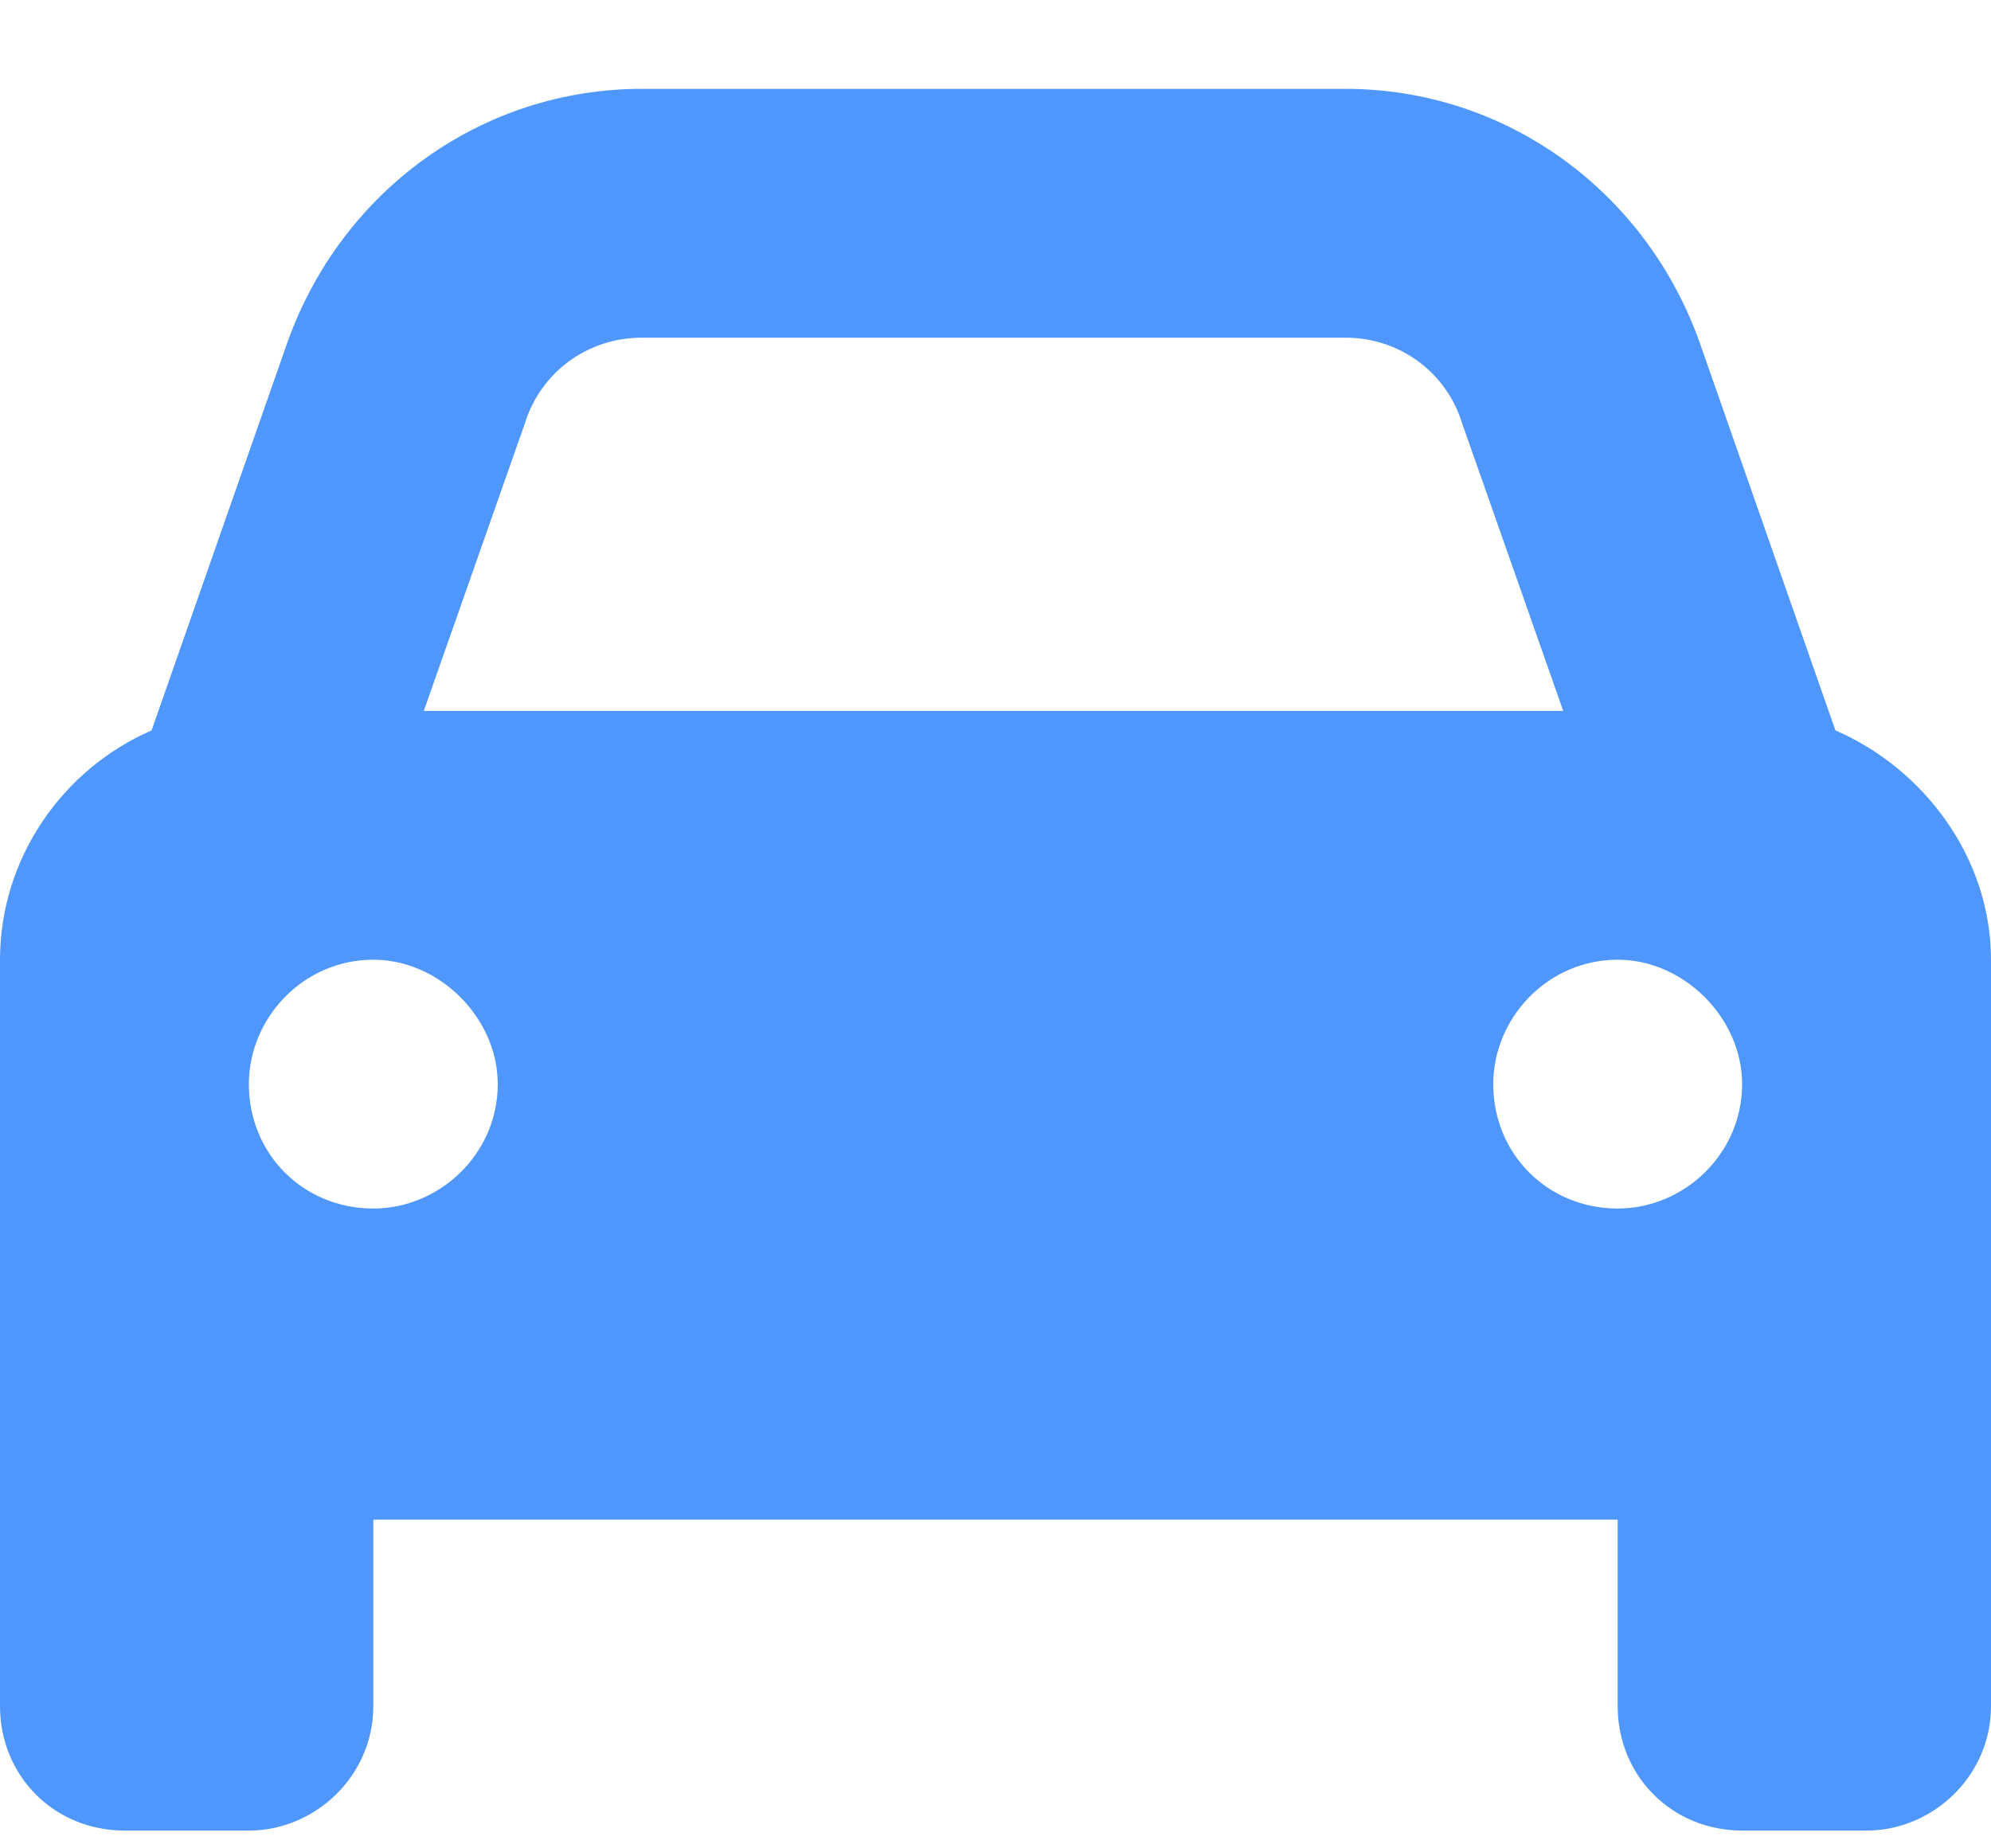
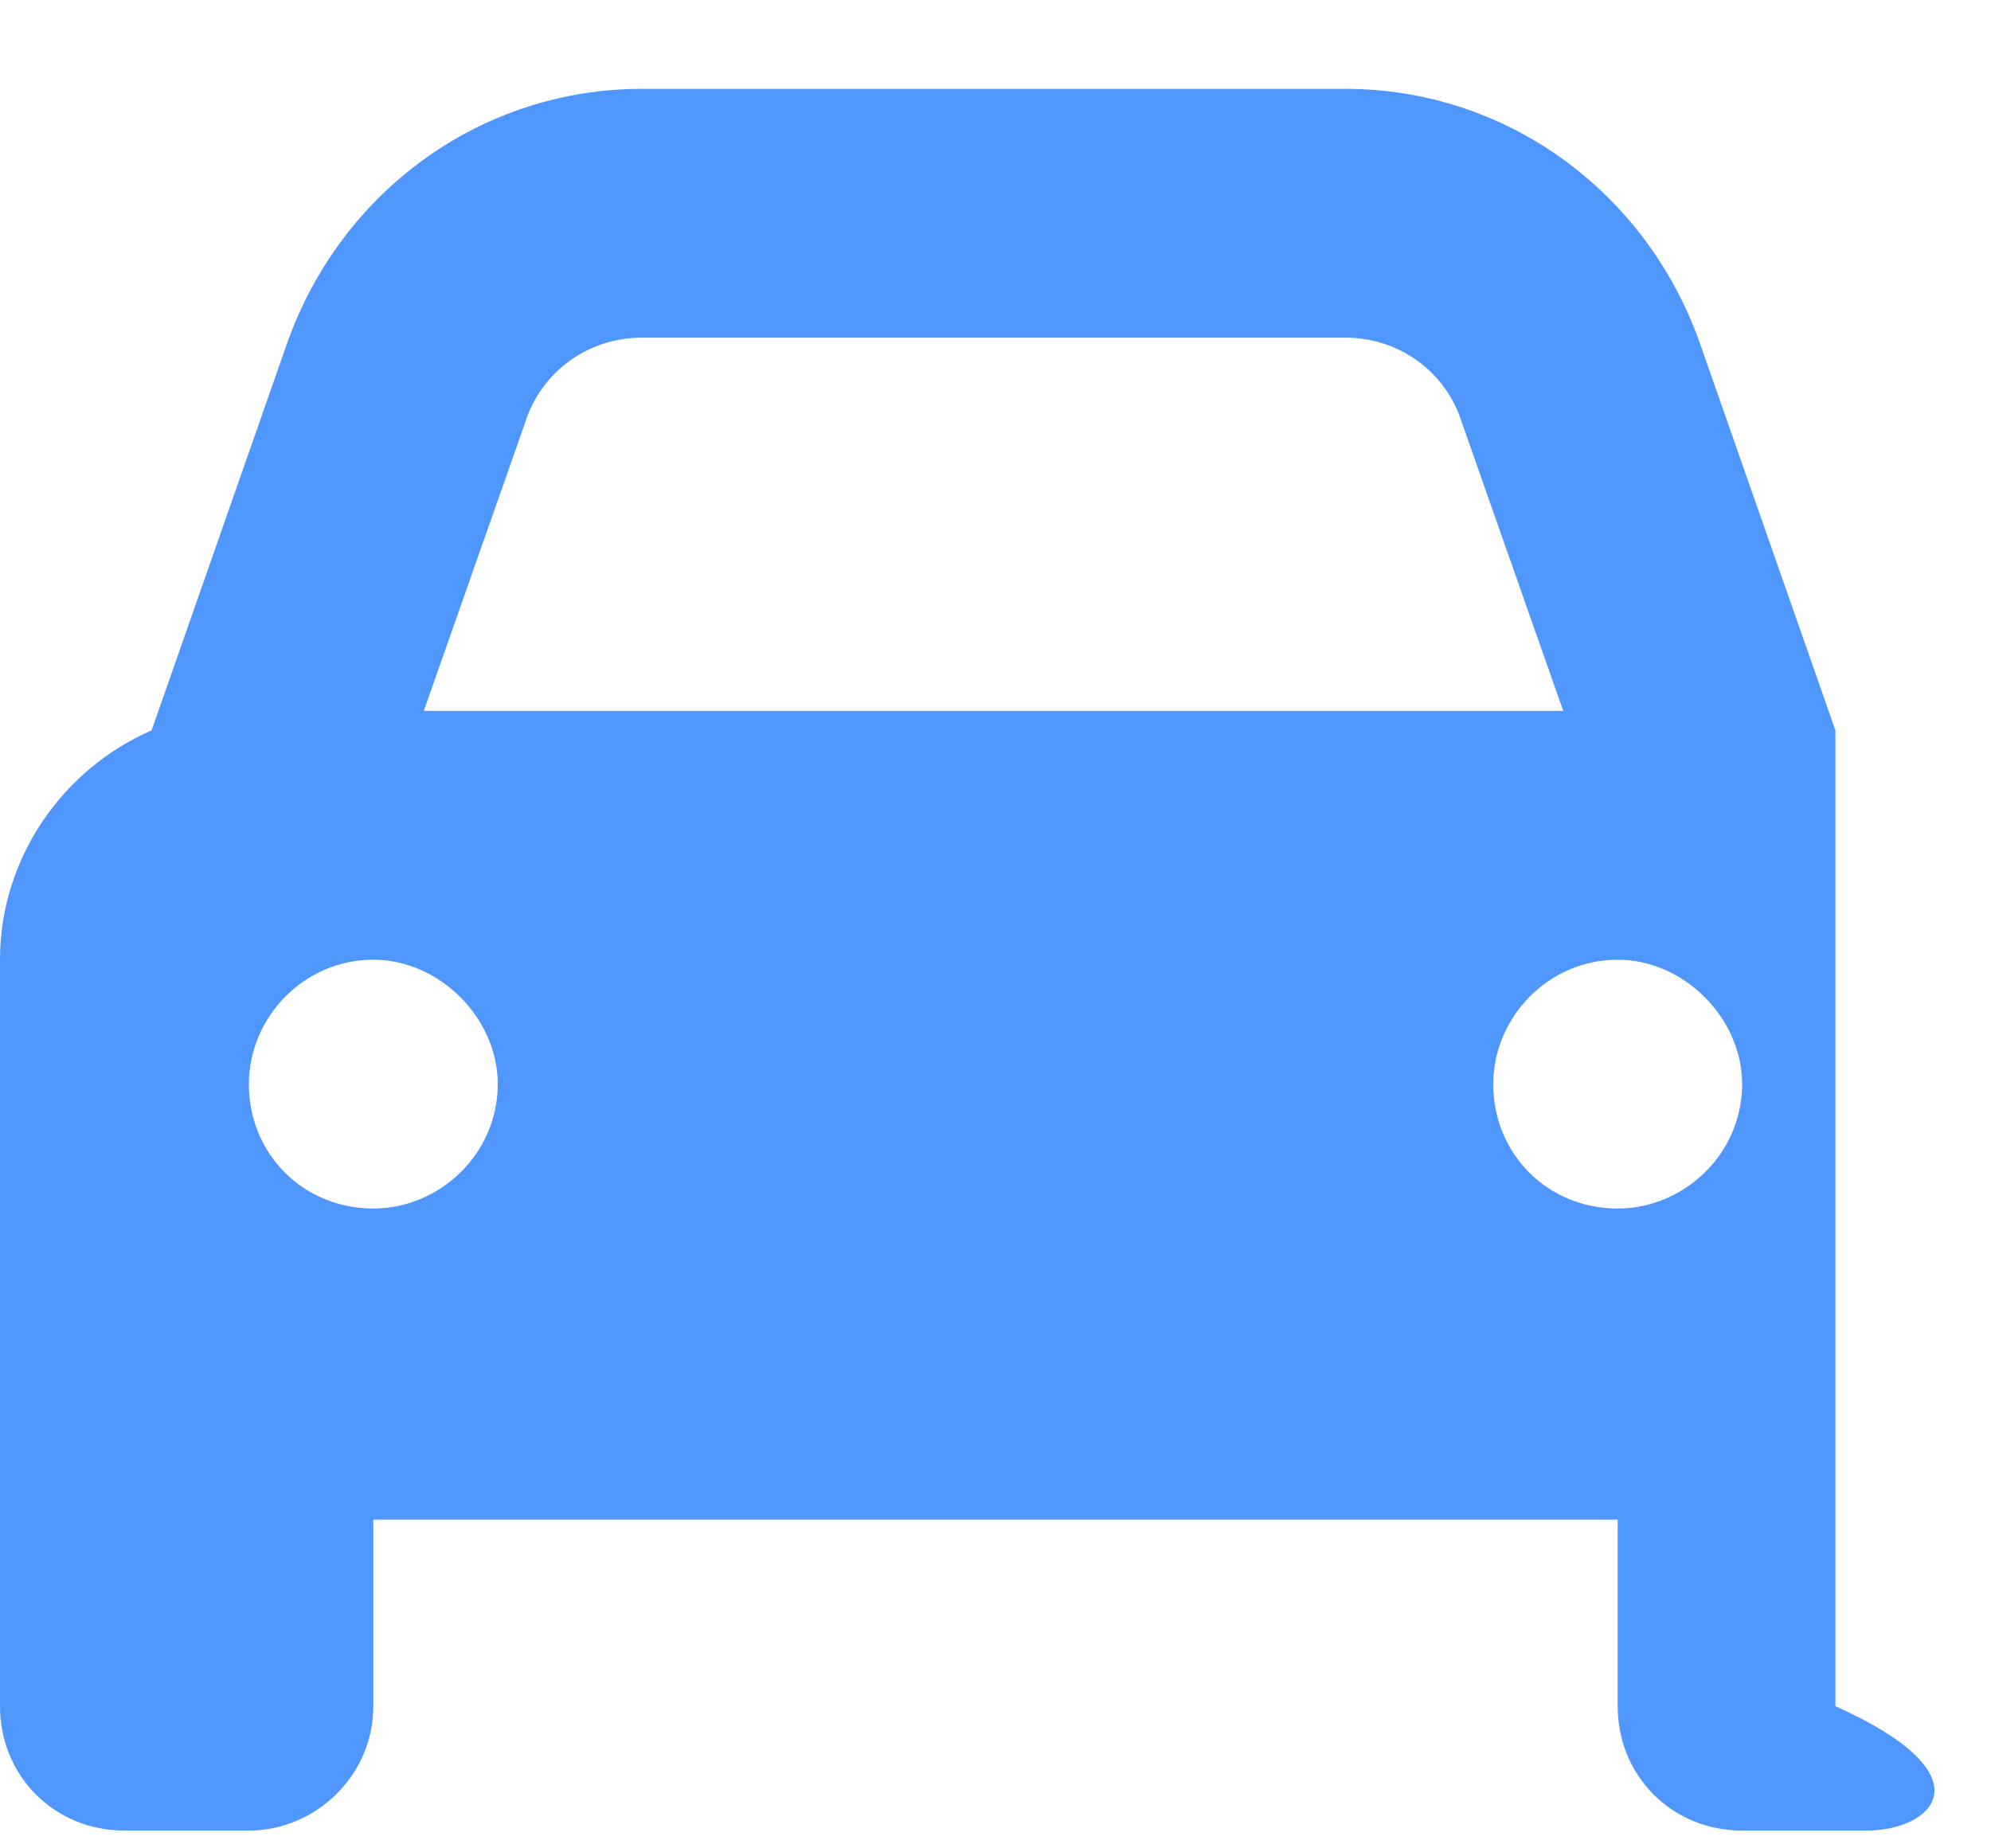
<svg xmlns="http://www.w3.org/2000/svg" width="14" height="13" viewBox="0 0 14 13" fill="none">
-   <path d="M3.691 2.977L2.98 5H10.992L10.281 2.977C10.172 2.621 9.844 2.375 9.461 2.375H4.512C4.129 2.375 3.801 2.621 3.691 2.977ZM1.066 5.137L2.023 2.402C2.406 1.336 3.391 0.625 4.512 0.625H9.461C10.582 0.625 11.566 1.336 11.949 2.402L12.906 5.137C13.535 5.41 14 6.039 14 6.75V10.688V12C14 12.492 13.59 12.875 13.125 12.875H12.25C11.758 12.875 11.375 12.492 11.375 12V10.688H2.625V12C2.625 12.492 2.215 12.875 1.75 12.875H0.875C0.383 12.875 0 12.492 0 12V10.688V6.75C0 6.039 0.438 5.41 1.066 5.137ZM3.5 7.625C3.5 7.16 3.09 6.75 2.625 6.75C2.133 6.75 1.75 7.16 1.75 7.625C1.75 8.117 2.133 8.5 2.625 8.5C3.09 8.5 3.5 8.117 3.5 7.625ZM11.375 8.5C11.84 8.5 12.25 8.117 12.25 7.625C12.25 7.16 11.84 6.75 11.375 6.75C10.883 6.75 10.5 7.16 10.5 7.625C10.5 8.117 10.883 8.5 11.375 8.5Z" fill="#056BFD" fill-opacity="0.7" />
+   <path d="M3.691 2.977L2.98 5H10.992L10.281 2.977C10.172 2.621 9.844 2.375 9.461 2.375H4.512C4.129 2.375 3.801 2.621 3.691 2.977ZM1.066 5.137L2.023 2.402C2.406 1.336 3.391 0.625 4.512 0.625H9.461C10.582 0.625 11.566 1.336 11.949 2.402L12.906 5.137V10.688V12C14 12.492 13.59 12.875 13.125 12.875H12.25C11.758 12.875 11.375 12.492 11.375 12V10.688H2.625V12C2.625 12.492 2.215 12.875 1.75 12.875H0.875C0.383 12.875 0 12.492 0 12V10.688V6.75C0 6.039 0.438 5.41 1.066 5.137ZM3.5 7.625C3.5 7.16 3.09 6.75 2.625 6.75C2.133 6.75 1.75 7.16 1.75 7.625C1.75 8.117 2.133 8.5 2.625 8.5C3.09 8.5 3.5 8.117 3.5 7.625ZM11.375 8.5C11.84 8.5 12.25 8.117 12.25 7.625C12.25 7.16 11.84 6.75 11.375 6.75C10.883 6.75 10.5 7.16 10.5 7.625C10.5 8.117 10.883 8.5 11.375 8.5Z" fill="#056BFD" fill-opacity="0.7" />
</svg>